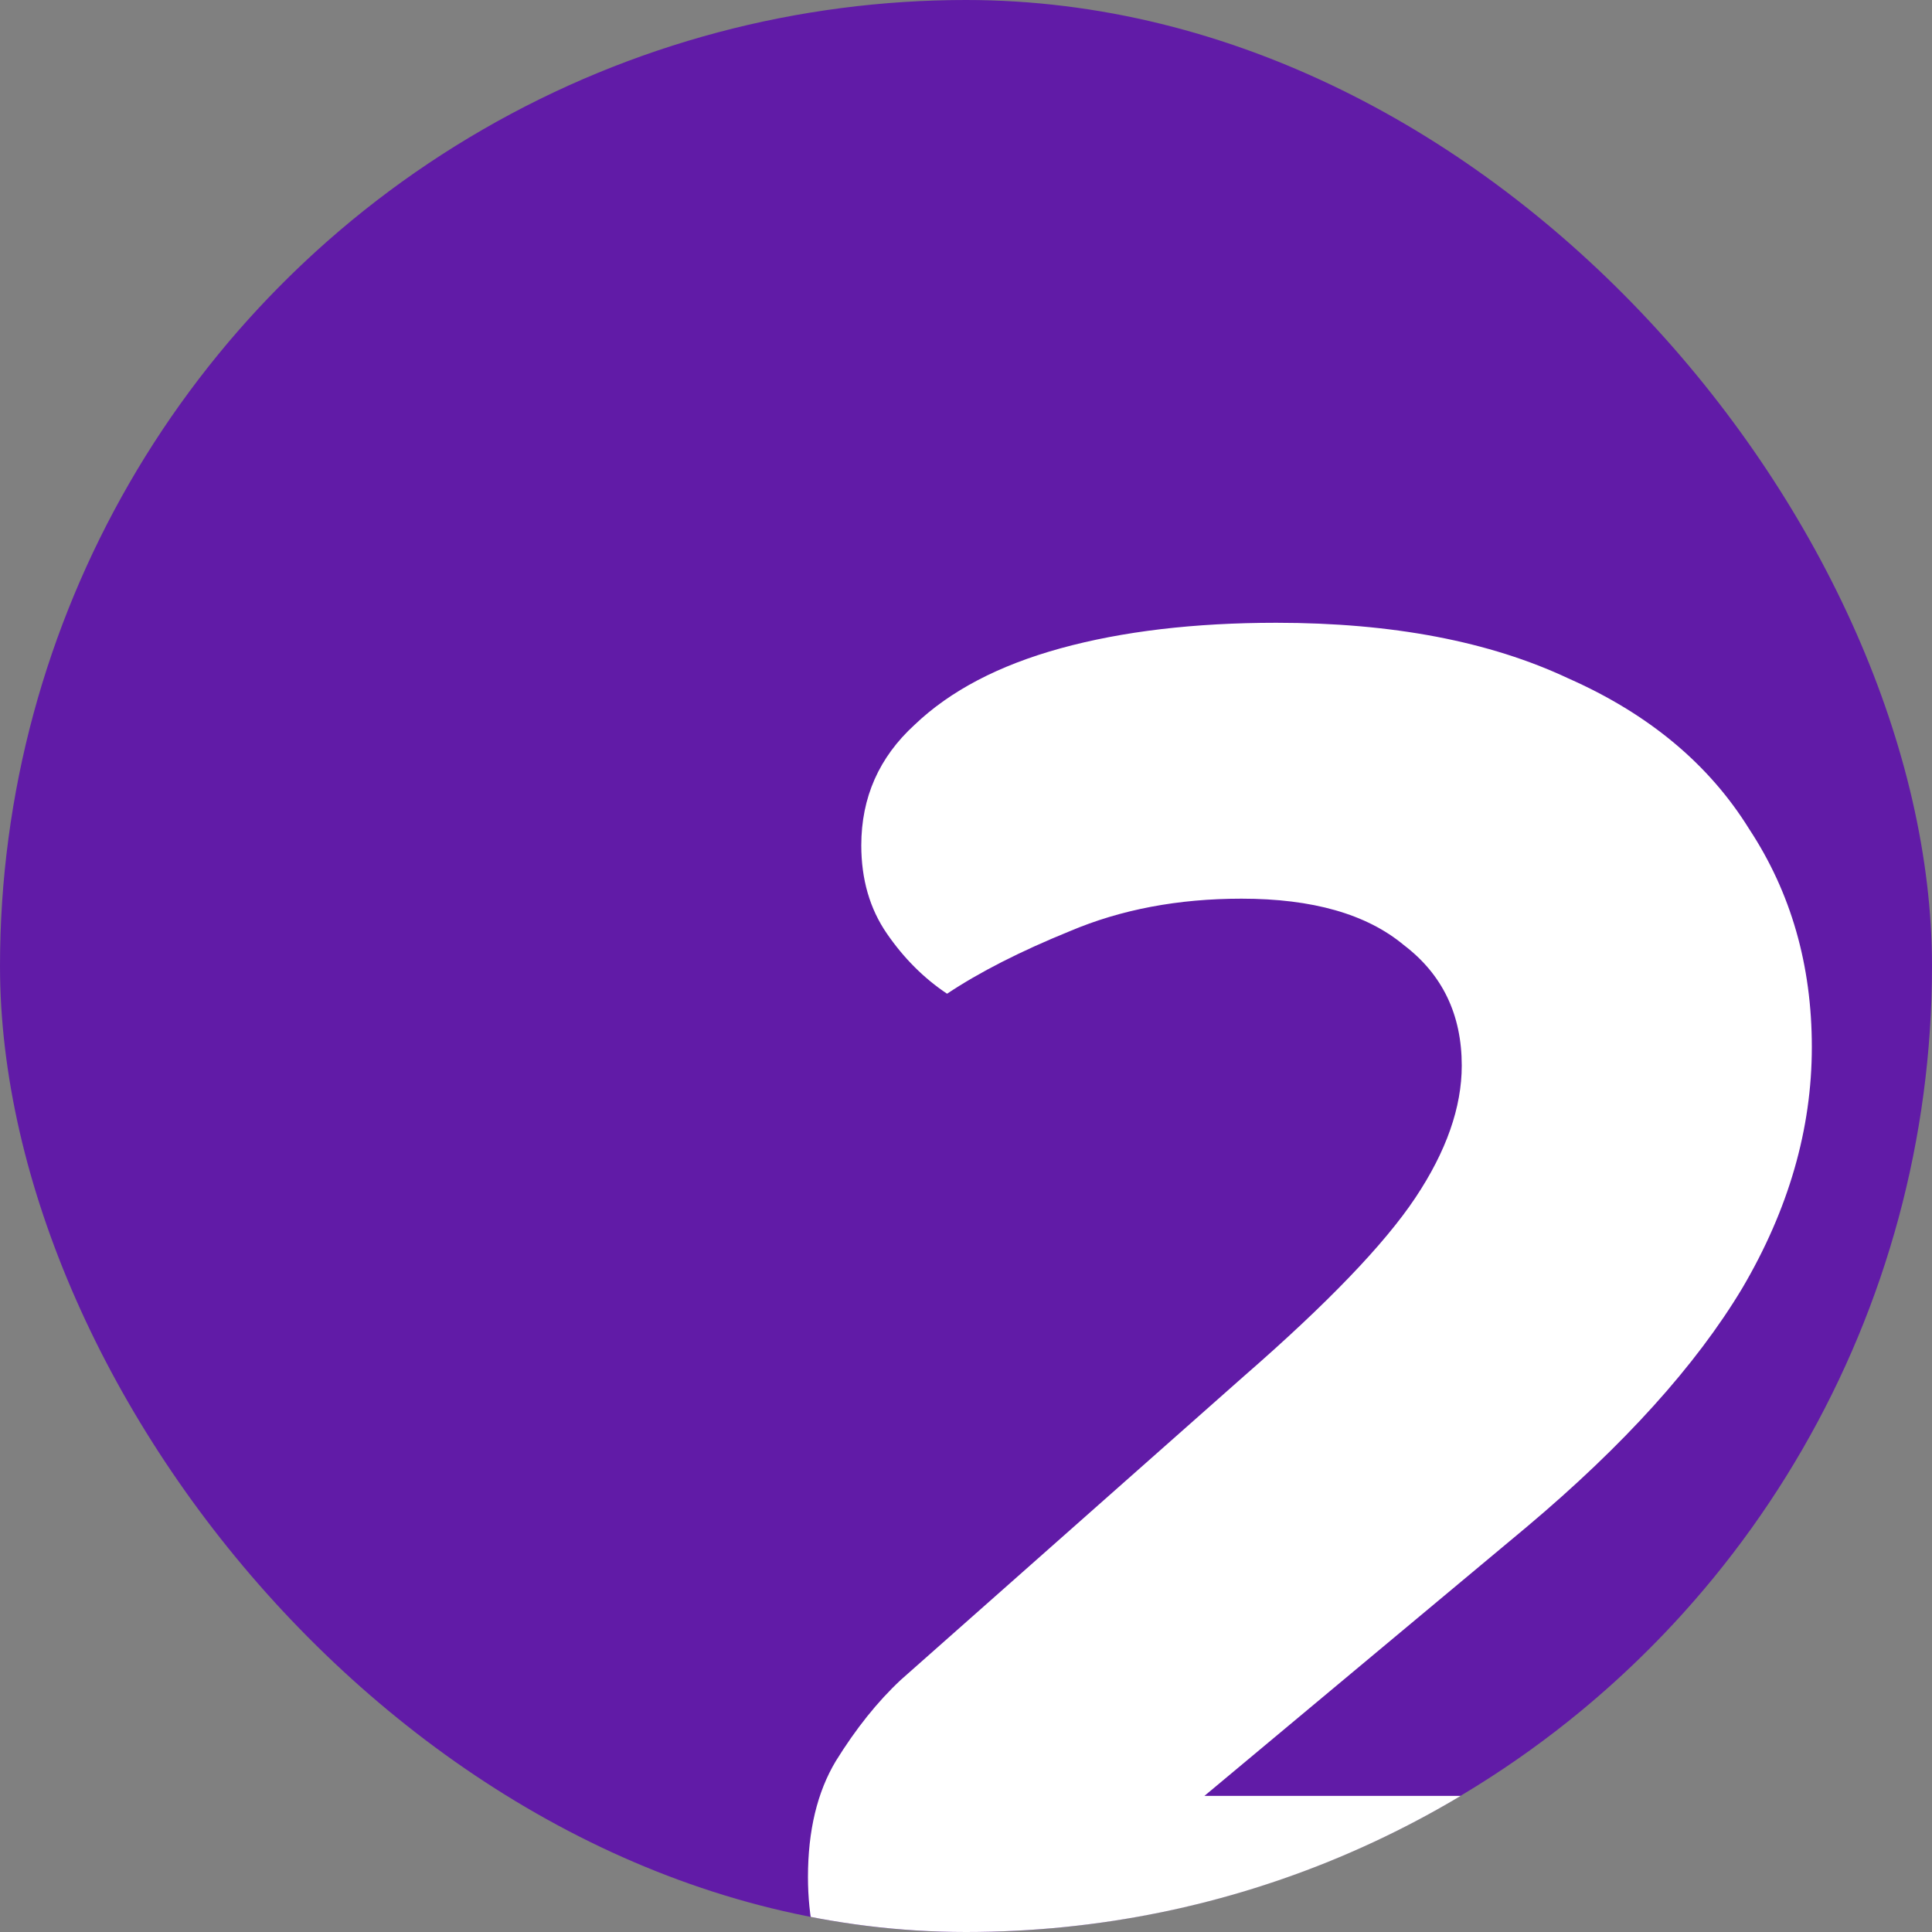
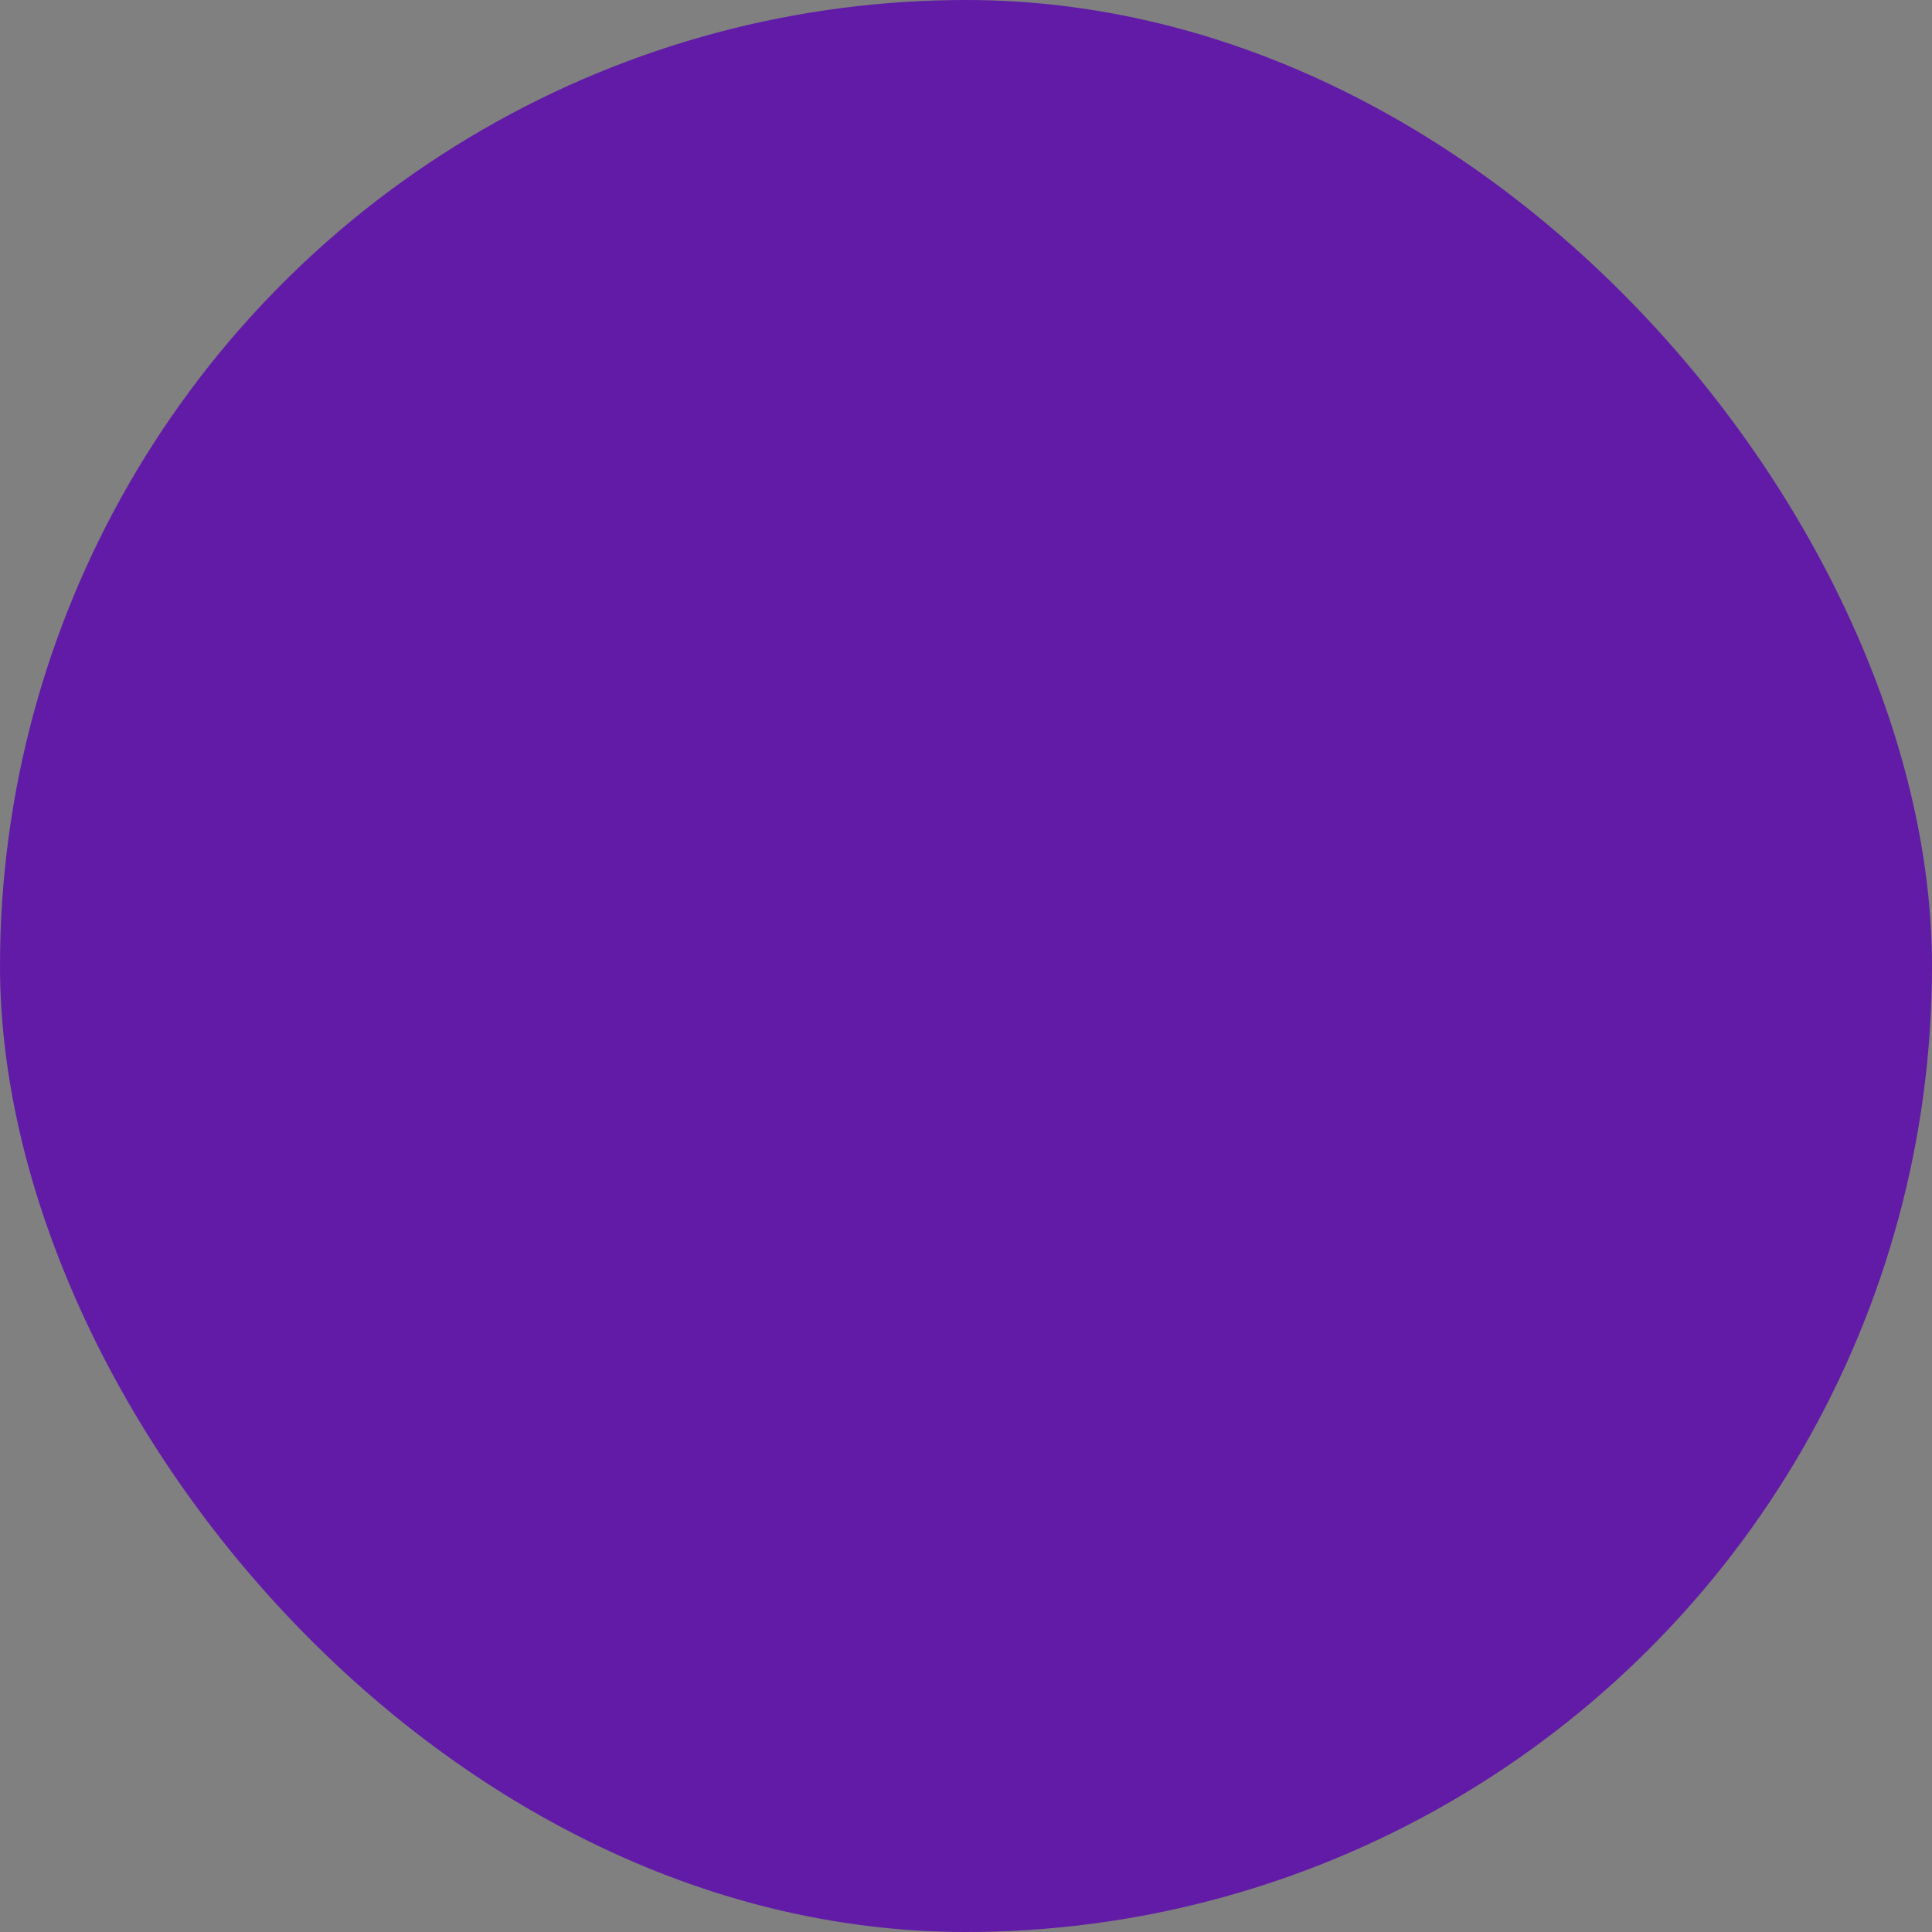
<svg xmlns="http://www.w3.org/2000/svg" width="40" height="40" viewBox="0 0 40 40" fill="none">
  <rect x="0" y="0" width="40" height="40" fill="#808080" stroke="none" />
  <g clip-path="url(#clip0_15737_1017)">
    <circle cx="20" cy="20" r="20" fill="#611BA7" />
-     <path d="M17.832 17.502C17.832 16.51 18.2 15.678 18.936 15.006C19.672 14.302 20.68 13.774 21.96 13.422C23.24 13.07 24.728 12.894 26.424 12.894C28.824 12.894 30.84 13.278 32.472 14.046C34.136 14.782 35.384 15.822 36.216 17.166C37.08 18.478 37.512 19.982 37.512 21.678C37.512 23.374 37.032 25.038 36.072 26.67C35.112 28.27 33.624 29.918 31.608 31.614L24.936 37.182H37.128C37.288 37.438 37.448 37.822 37.608 38.334C37.768 38.814 37.848 39.342 37.848 39.918C37.848 40.91 37.624 41.63 37.176 42.078C36.728 42.526 36.136 42.75 35.4 42.75H18.648C18.04 42.334 17.56 41.79 17.208 41.118C16.888 40.446 16.728 39.694 16.728 38.862C16.728 37.902 16.92 37.102 17.304 36.462C17.72 35.79 18.168 35.23 18.648 34.782L25.752 28.494C27.48 26.99 28.664 25.758 29.304 24.798C29.944 23.838 30.264 22.926 30.264 22.062C30.264 21.006 29.864 20.174 29.064 19.566C28.296 18.926 27.176 18.606 25.704 18.606C24.392 18.606 23.208 18.83 22.152 19.278C21.128 19.694 20.28 20.126 19.608 20.574C19.128 20.254 18.712 19.838 18.36 19.326C18.008 18.814 17.832 18.206 17.832 17.502Z" fill="white" />
  </g>
  <defs>
    <clipPath id="clip0_15737_1017">
      <rect width="40" height="40" rx="20" fill="white" />
    </clipPath>
  </defs>
</svg>